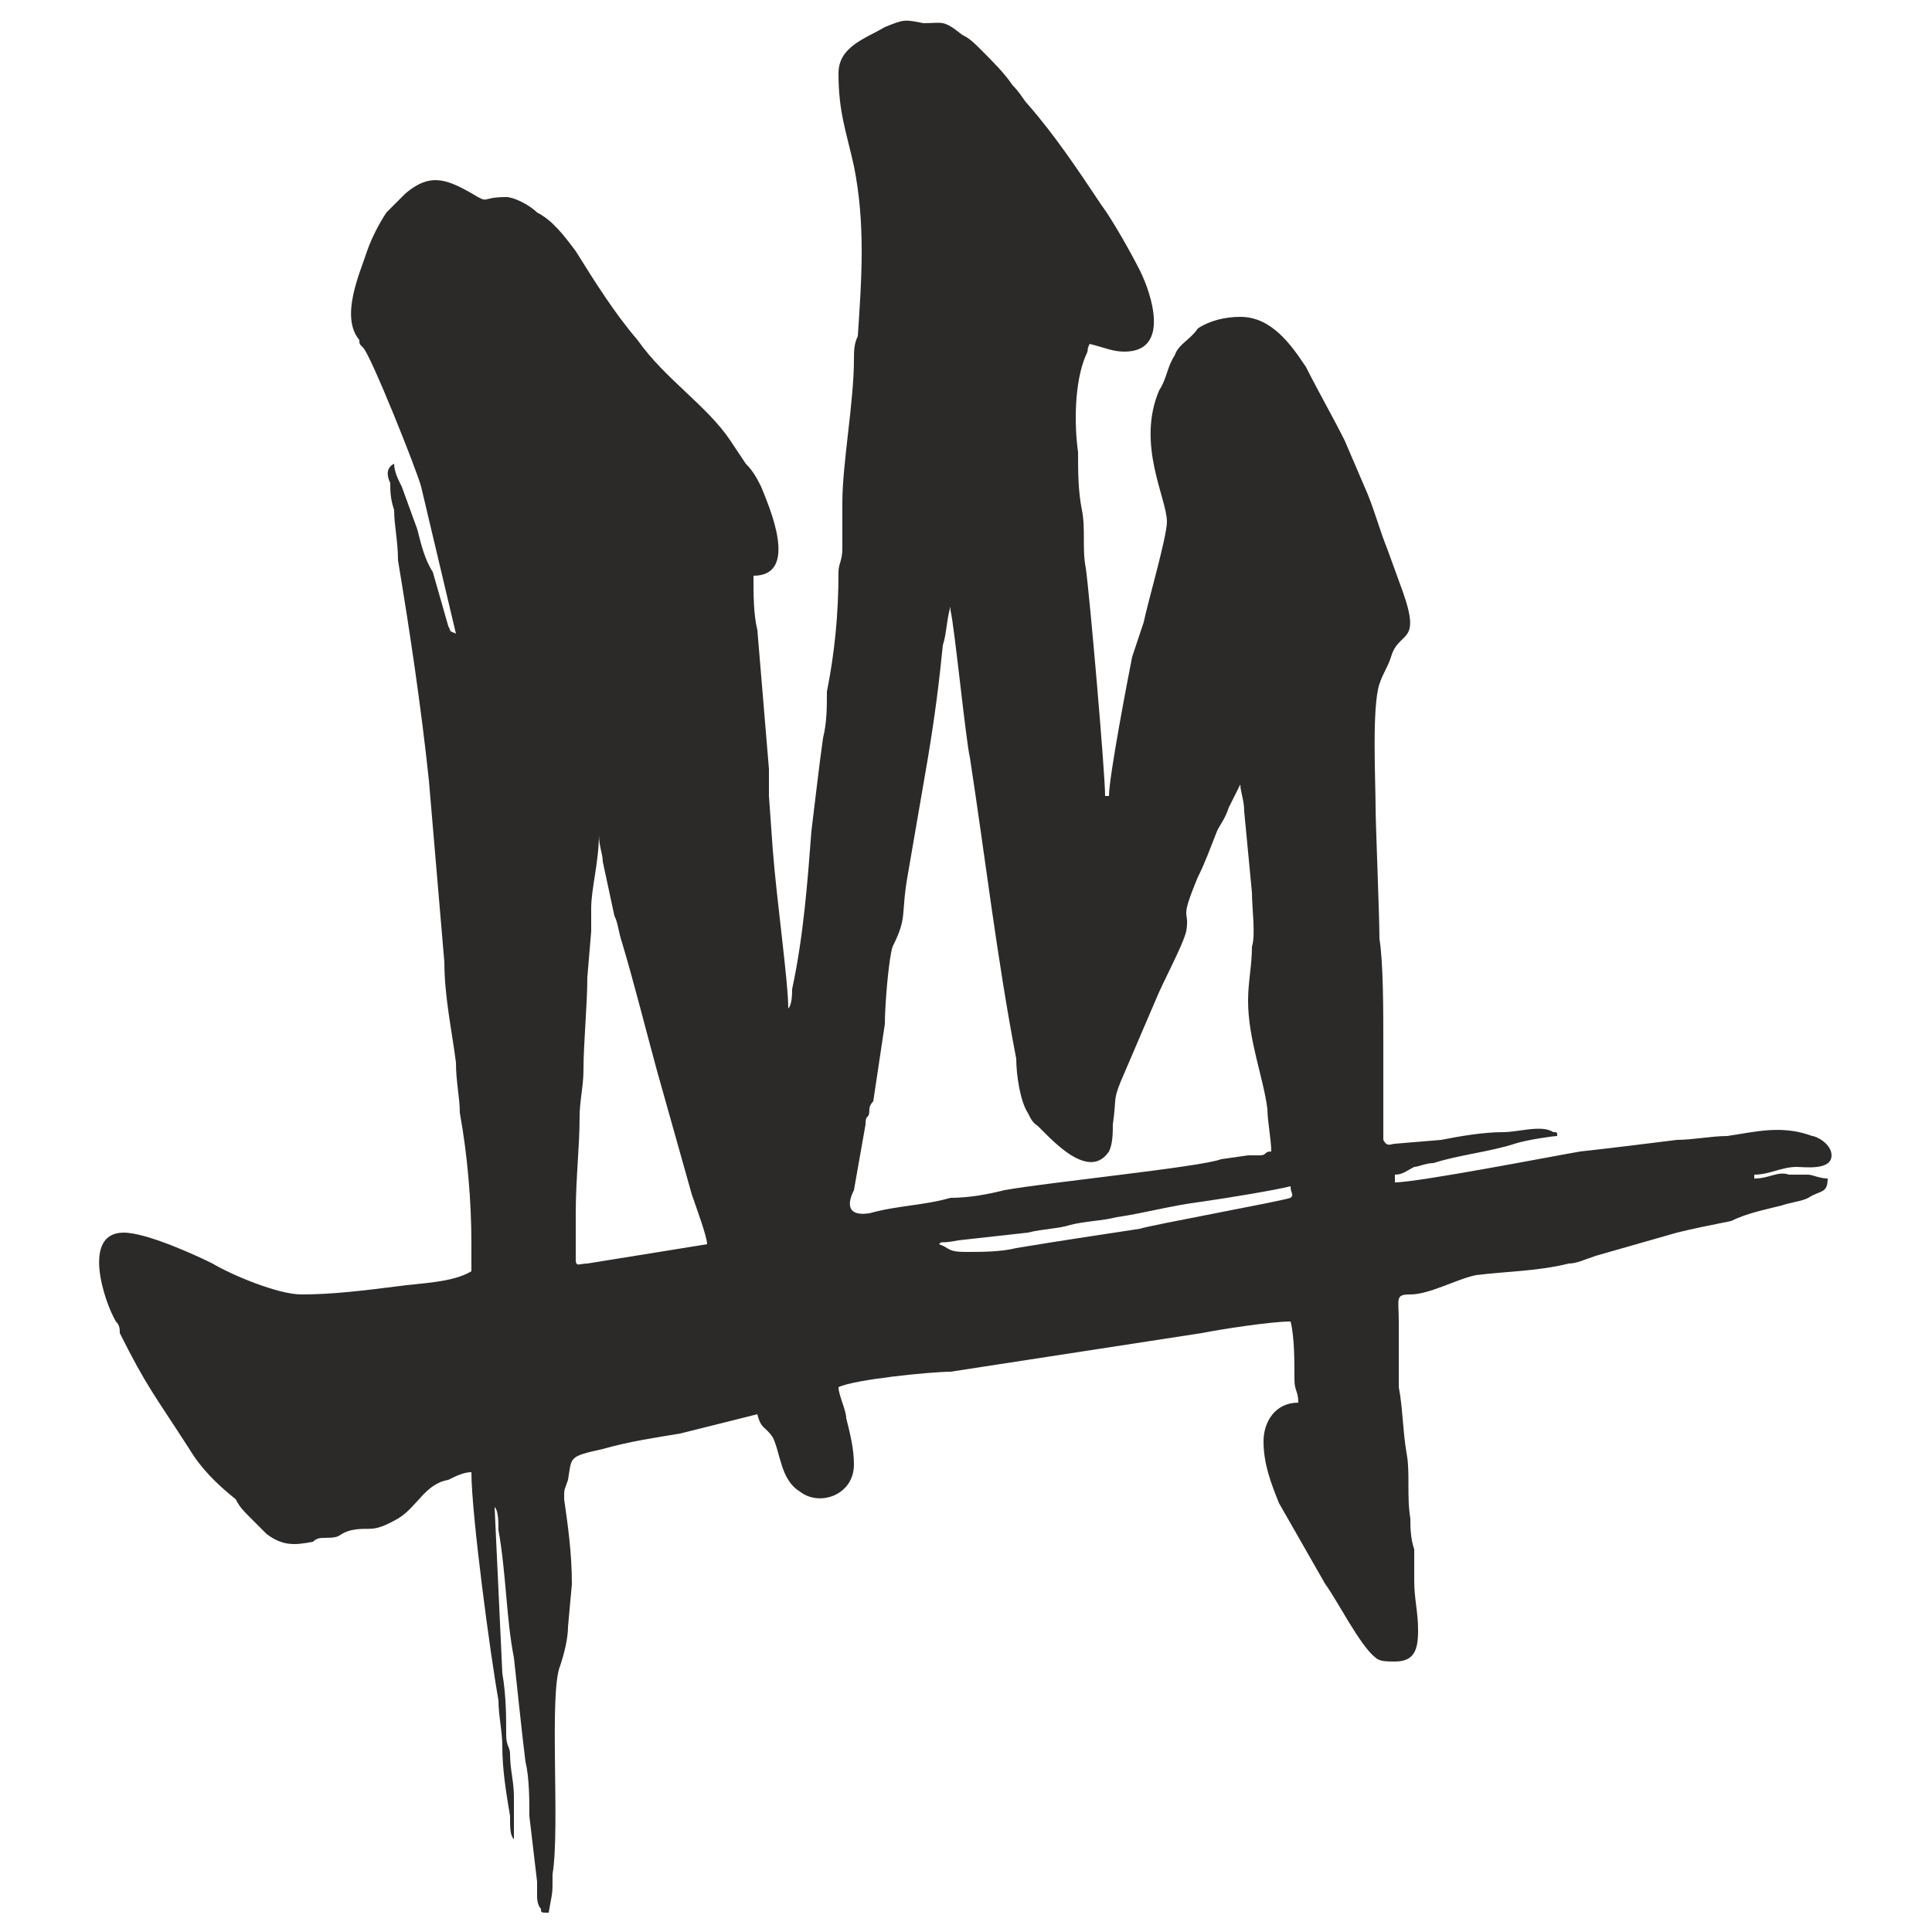
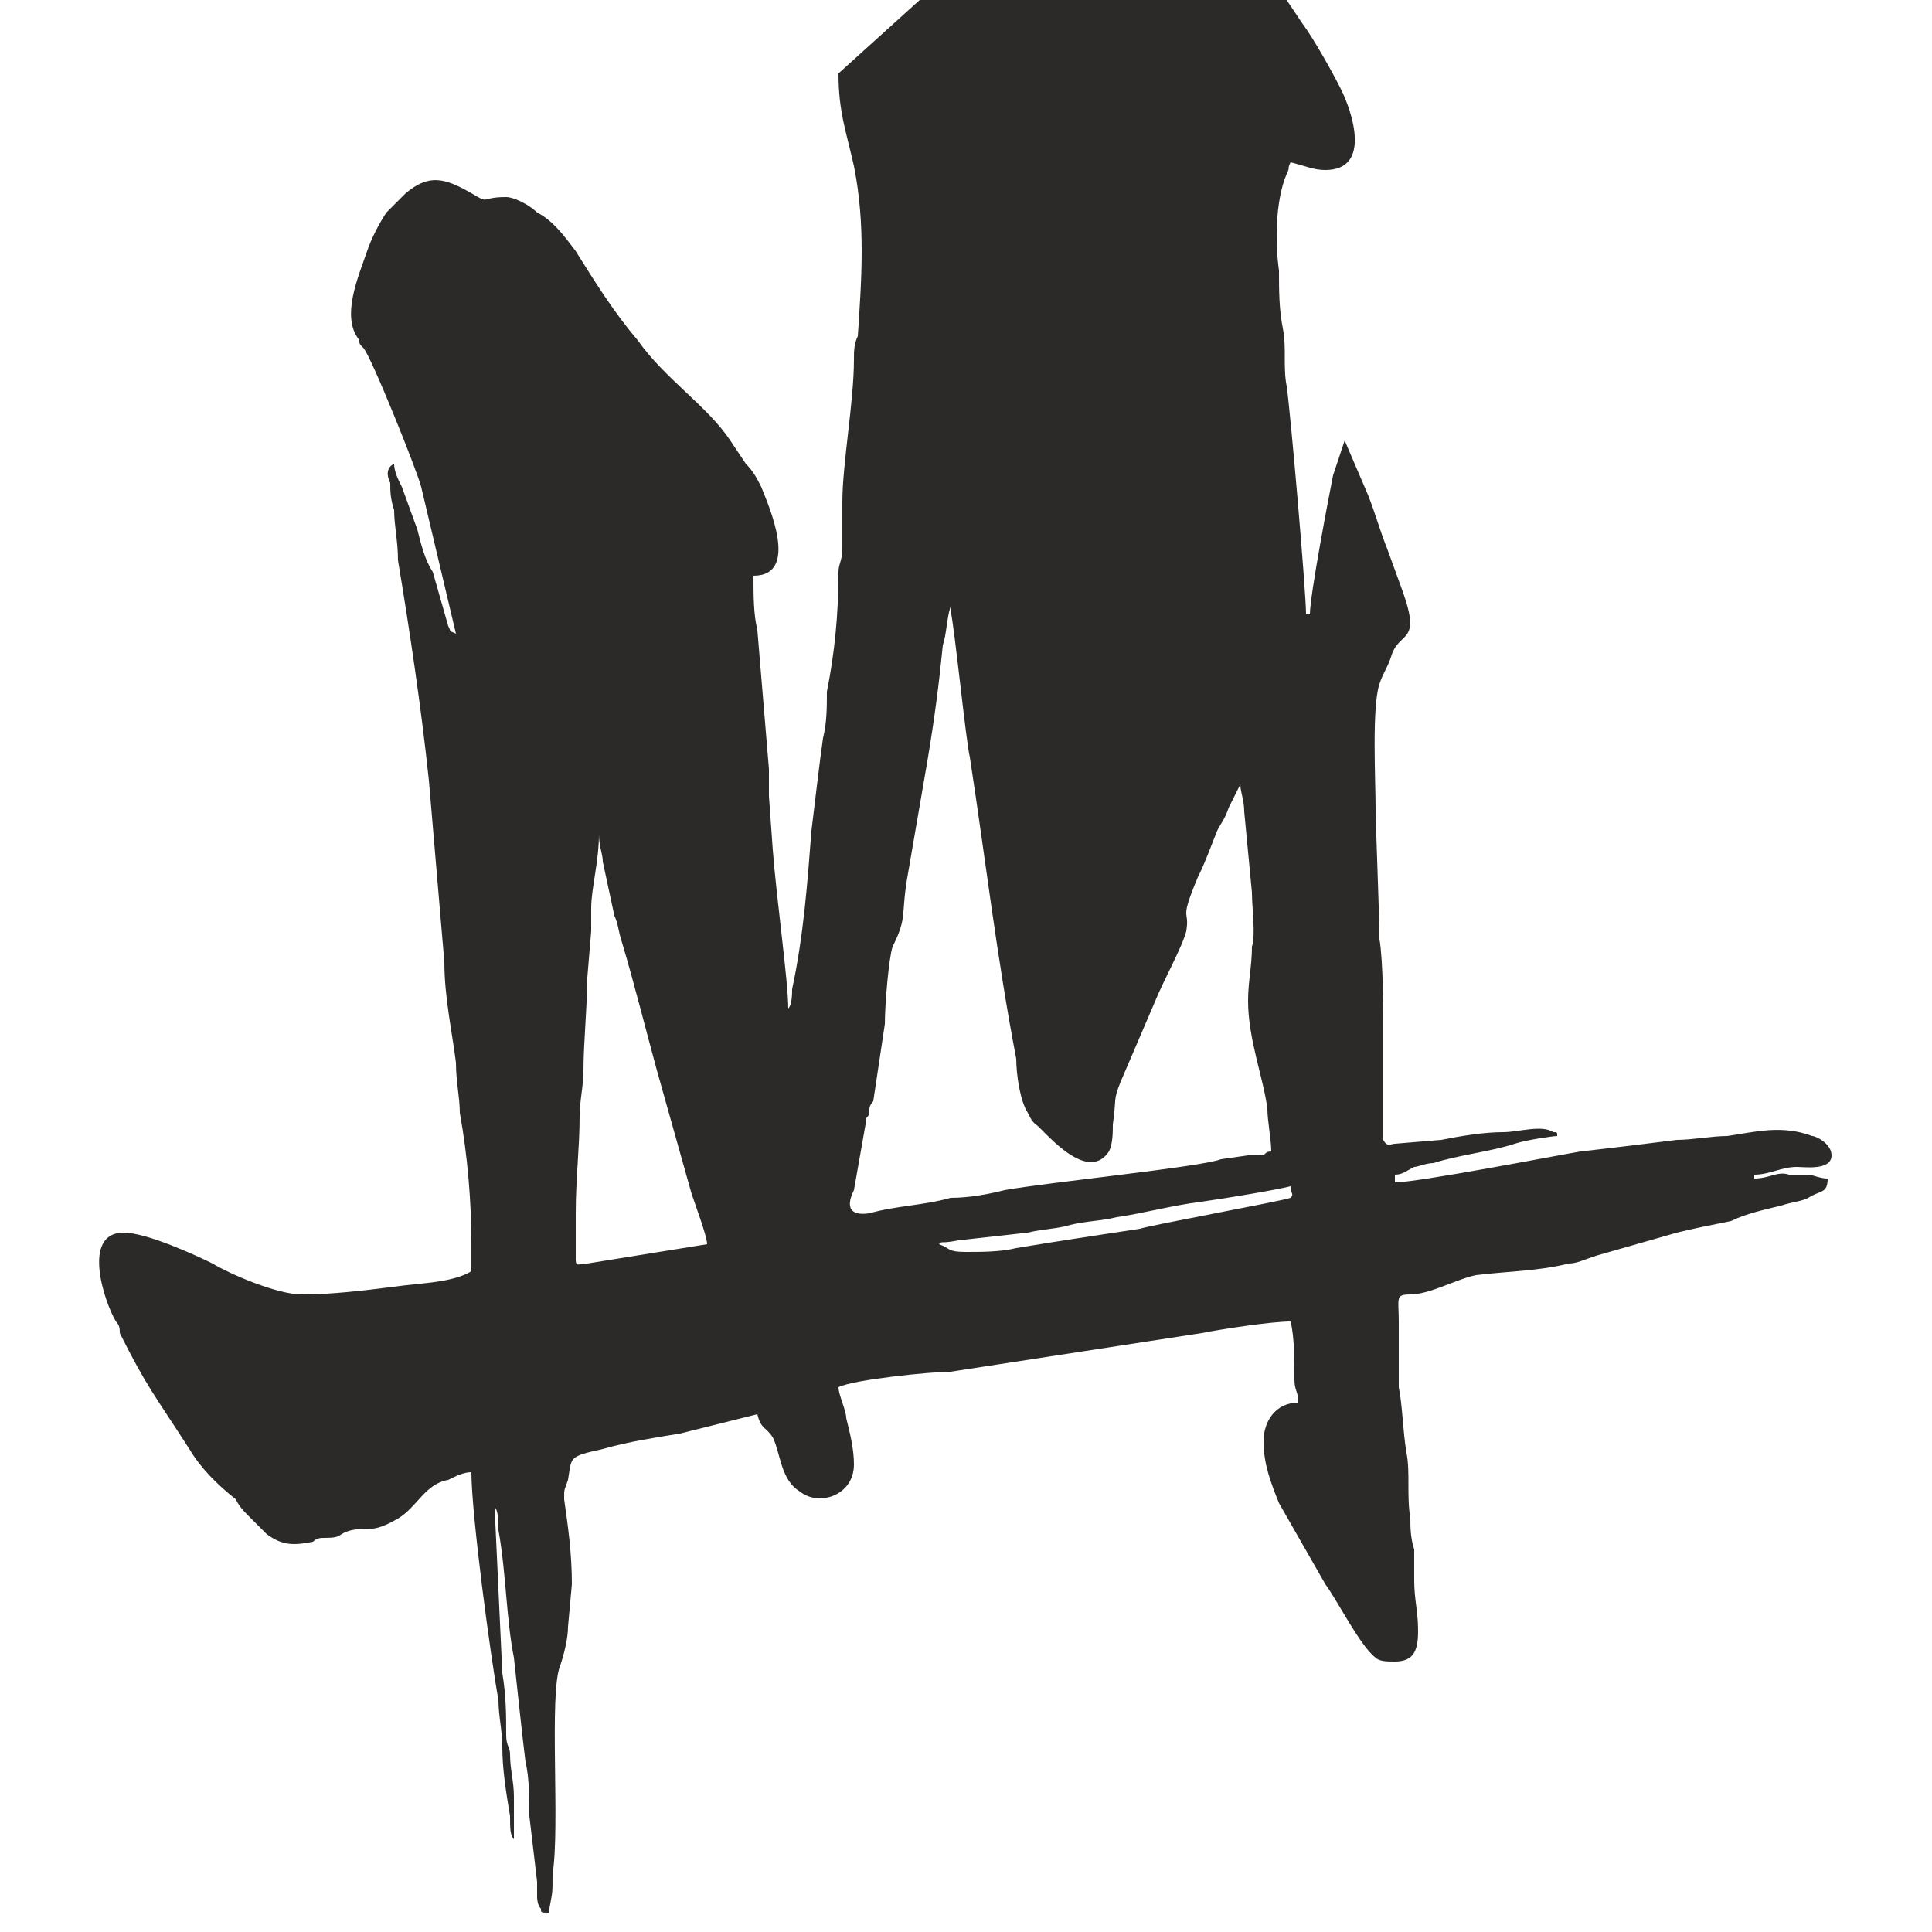
<svg xmlns="http://www.w3.org/2000/svg" xml:space="preserve" width="500px" height="500px" version="1.1" style="shape-rendering:geometricPrecision; text-rendering:geometricPrecision; image-rendering:optimizeQuality; fill-rule:evenodd; clip-rule:evenodd" viewBox="0 0 500 500">
  <defs>
    <style type="text/css">
   
    .fil0 {fill:#2B2A29}
   
  </style>
  </defs>
  <g id="Vrstva_x0020_1">
-     <path class="fil0" d="M149 326l0 -12c0,-9 1,-17 1,-25 0,-4 1,-8 1,-12 0,-7 1,-17 1,-24l1 -12c0,-2 0,-4 0,-6 0,-5 2,-12 2,-19l0 0c0,3 1,5 1,7l3 14c1,2 1,4 2,7 3,10 6,22 9,33l9 32c1,3 4,11 4,13l-31 5c-2,0 -3,1 -3,-1zm101 -2c-5,0 -4,-1 -7,-2 1,-1 0,0 5,-1l18 -2c4,-1 8,-1 11,-2 4,-1 8,-1 12,-2 7,-1 14,-3 22,-4 7,-1 19,-3 23,-4 0,2 1,2 0,3 -3,1 -36,7 -39,8 -13,2 -20,3 -32,5 -4,1 -9,1 -13,1zm73 -65c0,10 4,20 5,28 0,3 1,8 1,11 -2,0 -1,1 -3,1 -1,0 -2,0 -3,0l-7 1c-5,2 -45,6 -56,8 -4,1 -9,2 -14,2 -7,2 -14,2 -21,4 -7,1 -5,-4 -4,-6l3 -17c0,-3 1,-1 1,-4 0,-1 1,-2 1,-2l3 -20c0,-5 1,-17 2,-20 4,-8 2,-8 4,-19l5 -29c2,-12 3,-20 4,-30 1,-3 1,-7 2,-10l0 1c1,4 4,34 5,38 4,26 7,52 12,78 0,4 1,11 3,14 1,2 1,2 2,3 1,0 13,16 19,7 1,-2 1,-5 1,-7 1,-7 0,-6 2,-11l9 -21c2,-5 7,-14 8,-18 1,-6 -2,-2 3,-14 2,-4 3,-7 5,-12 1,-2 2,-3 3,-6l3 -6c0,2 1,4 1,7l2 21c0,4 1,11 0,14 0,5 -1,9 -1,14zm-106 -240c0,10 2,15 4,24 3,15 2,29 1,44 -1,2 -1,4 -1,6 0,11 -3,27 -3,37 0,2 0,3 0,6 0,2 0,4 0,6 0,3 -1,4 -1,6 0,11 -1,21 -3,31 0,4 0,8 -1,12 -1,7 -2,16 -3,24 -1,13 -2,27 -5,41 0,1 0,4 -1,5 0,-7 -3,-28 -4,-41l-1 -14c0,-1 0,-3 0,-4 0,-1 0,-1 0,-3l-3 -36c-1,-4 -1,-9 -1,-14 12,0 4,-18 2,-23 -1,-2 -2,-4 -4,-6l-4 -6c-6,-9 -17,-16 -24,-26 -6,-7 -11,-15 -16,-23 -3,-4 -6,-8 -10,-10 -2,-2 -6,-4 -8,-4 -7,0 -4,2 -9,-1 -7,-4 -11,-5 -17,0l-5 5c-2,3 -4,7 -5,10 -2,6 -7,17 -2,23 0,1 0,1 1,2 2,2 14,32 15,36l9 38c-2,-1 -1,0 -2,-2l-4 -14c-2,-3 -3,-7 -4,-11l-4 -11c-1,-2 -2,-4 -2,-6 -2,1 -2,3 -1,5 0,2 0,4 1,7 0,4 1,8 1,13 3,18 6,38 8,57l4 47c0,9 2,18 3,26 0,5 1,9 1,13 2,11 3,23 3,34l0 7c-5,3 -13,3 -20,4 -8,1 -16,2 -24,2 -6,0 -18,-5 -23,-8 -4,-2 -17,-8 -23,-8 -11,0 -5,18 -2,23 1,1 1,2 1,3 7,14 9,16 18,30 3,5 7,9 12,13 1,2 2,3 4,5l4 4c4,3 7,3 12,2 1,-1 2,-1 3,-1 5,0 3,-1 7,-2 5,-1 5,1 12,-3 5,-3 7,-9 13,-10 2,-1 4,-2 6,-2 0,11 5,48 7,59 0,4 1,8 1,12 0,6 1,12 2,18 0,3 0,5 1,6 0,-4 0,-8 0,-11 0,-4 -1,-7 -1,-11 0,-2 -1,-2 -1,-5 0,-5 0,-10 -1,-16l-2 -43c1,1 1,4 1,6 2,11 2,23 4,33 1,9 2,19 3,27 1,4 1,10 1,14l2 17c0,1 0,2 0,4 0,0 0,2 1,3 0,1 0,1 2,1 1,-6 1,-4 1,-10 2,-12 -1,-47 2,-54 1,-3 2,-7 2,-10l1 -11c0,-8 -1,-15 -2,-22 0,-3 0,-2 1,-5 1,-6 0,-6 9,-8 7,-2 14,-3 20,-4l20 -5c1,4 2,3 4,6 2,4 2,11 7,14 5,4 14,1 14,-7 0,-4 -1,-8 -2,-12 0,-2 -2,-6 -2,-8 4,-2 24,-4 29,-4l65 -10c5,-1 18,-3 23,-3 1,4 1,10 1,15 0,3 1,3 1,6 -6,0 -9,5 -9,10 0,6 2,11 4,16l12 21c3,4 9,16 13,19 1,1 3,1 5,1 5,0 6,-3 6,-8 0,-5 -1,-8 -1,-13 0,-2 0,-2 0,-4 0,-1 0,-3 0,-4 -1,-3 -1,-6 -1,-8 -1,-6 0,-12 -1,-17 -1,-6 -1,-12 -2,-17 0,-4 0,-4 0,-8l0 -9c0,-6 -1,-7 3,-7 5,0 12,-4 17,-5 8,-1 16,-1 24,-3 2,0 4,-1 7,-2 7,-2 14,-4 21,-6 4,-1 9,-2 14,-3 4,-2 9,-3 13,-4 3,-1 5,-1 7,-2 3,-2 5,-1 5,-5 -2,0 -4,-1 -5,-1 -1,0 -3,0 -5,0 -3,-1 -5,1 -9,1l0 -1c4,0 7,-2 11,-2 2,0 9,1 9,-3 0,-3 -4,-5 -5,-5 -8,-3 -15,-1 -22,0 -4,0 -9,1 -13,1 -8,1 -16,2 -25,3 -6,1 -42,8 -48,8l0 -2c2,0 3,-1 5,-2 1,0 3,-1 5,-1 6,-2 15,-3 21,-5 3,-1 10,-2 11,-2 0,-1 0,-1 -1,-1 -3,-2 -9,0 -13,0 -5,0 -11,1 -16,2l-12 1c-1,0 -2,1 -3,-1 0,-3 0,-14 0,-18 0,-3 0,-5 0,-8 0,-7 0,-20 -1,-26 0,-6 -1,-30 -1,-34 0,-7 -1,-26 1,-32 1,-3 2,-4 3,-7 2,-7 8,-3 3,-17l-4 -11c-2,-5 -3,-9 -5,-14l-6 -14c-3,-6 -7,-13 -10,-19 -4,-6 -9,-13 -17,-13 -4,0 -8,1 -11,3 -2,3 -5,4 -6,7 -2,3 -2,6 -4,9 -6,14 2,28 2,34 0,4 -5,21 -6,26l-3 9c-1,5 -6,31 -6,36l-1 0c0,-6 -4,-52 -5,-59 -1,-5 0,-10 -1,-15 -1,-5 -1,-10 -1,-15 -1,-7 -1,-18 2,-25 1,-2 0,-1 1,-3 4,1 6,2 9,2 12,0 7,-15 4,-21 -2,-4 -7,-13 -10,-17 -6,-9 -12,-18 -19,-26 -1,-1 -2,-3 -4,-5 -2,-3 -5,-6 -8,-9 -2,-2 -3,-3 -5,-4 -5,-4 -5,-3 -10,-3 -5,-1 -5,-1 -10,1 -5,3 -12,5 -12,12z" />
+     <path class="fil0" d="M149 326l0 -12c0,-9 1,-17 1,-25 0,-4 1,-8 1,-12 0,-7 1,-17 1,-24l1 -12c0,-2 0,-4 0,-6 0,-5 2,-12 2,-19l0 0c0,3 1,5 1,7l3 14c1,2 1,4 2,7 3,10 6,22 9,33l9 32c1,3 4,11 4,13l-31 5c-2,0 -3,1 -3,-1zm101 -2c-5,0 -4,-1 -7,-2 1,-1 0,0 5,-1l18 -2c4,-1 8,-1 11,-2 4,-1 8,-1 12,-2 7,-1 14,-3 22,-4 7,-1 19,-3 23,-4 0,2 1,2 0,3 -3,1 -36,7 -39,8 -13,2 -20,3 -32,5 -4,1 -9,1 -13,1zm73 -65c0,10 4,20 5,28 0,3 1,8 1,11 -2,0 -1,1 -3,1 -1,0 -2,0 -3,0l-7 1c-5,2 -45,6 -56,8 -4,1 -9,2 -14,2 -7,2 -14,2 -21,4 -7,1 -5,-4 -4,-6l3 -17c0,-3 1,-1 1,-4 0,-1 1,-2 1,-2l3 -20c0,-5 1,-17 2,-20 4,-8 2,-8 4,-19l5 -29c2,-12 3,-20 4,-30 1,-3 1,-7 2,-10l0 1c1,4 4,34 5,38 4,26 7,52 12,78 0,4 1,11 3,14 1,2 1,2 2,3 1,0 13,16 19,7 1,-2 1,-5 1,-7 1,-7 0,-6 2,-11l9 -21c2,-5 7,-14 8,-18 1,-6 -2,-2 3,-14 2,-4 3,-7 5,-12 1,-2 2,-3 3,-6l3 -6c0,2 1,4 1,7l2 21c0,4 1,11 0,14 0,5 -1,9 -1,14zm-106 -240c0,10 2,15 4,24 3,15 2,29 1,44 -1,2 -1,4 -1,6 0,11 -3,27 -3,37 0,2 0,3 0,6 0,2 0,4 0,6 0,3 -1,4 -1,6 0,11 -1,21 -3,31 0,4 0,8 -1,12 -1,7 -2,16 -3,24 -1,13 -2,27 -5,41 0,1 0,4 -1,5 0,-7 -3,-28 -4,-41l-1 -14c0,-1 0,-3 0,-4 0,-1 0,-1 0,-3l-3 -36c-1,-4 -1,-9 -1,-14 12,0 4,-18 2,-23 -1,-2 -2,-4 -4,-6l-4 -6c-6,-9 -17,-16 -24,-26 -6,-7 -11,-15 -16,-23 -3,-4 -6,-8 -10,-10 -2,-2 -6,-4 -8,-4 -7,0 -4,2 -9,-1 -7,-4 -11,-5 -17,0l-5 5c-2,3 -4,7 -5,10 -2,6 -7,17 -2,23 0,1 0,1 1,2 2,2 14,32 15,36l9 38c-2,-1 -1,0 -2,-2l-4 -14c-2,-3 -3,-7 -4,-11l-4 -11c-1,-2 -2,-4 -2,-6 -2,1 -2,3 -1,5 0,2 0,4 1,7 0,4 1,8 1,13 3,18 6,38 8,57l4 47c0,9 2,18 3,26 0,5 1,9 1,13 2,11 3,23 3,34l0 7c-5,3 -13,3 -20,4 -8,1 -16,2 -24,2 -6,0 -18,-5 -23,-8 -4,-2 -17,-8 -23,-8 -11,0 -5,18 -2,23 1,1 1,2 1,3 7,14 9,16 18,30 3,5 7,9 12,13 1,2 2,3 4,5l4 4c4,3 7,3 12,2 1,-1 2,-1 3,-1 5,0 3,-1 7,-2 5,-1 5,1 12,-3 5,-3 7,-9 13,-10 2,-1 4,-2 6,-2 0,11 5,48 7,59 0,4 1,8 1,12 0,6 1,12 2,18 0,3 0,5 1,6 0,-4 0,-8 0,-11 0,-4 -1,-7 -1,-11 0,-2 -1,-2 -1,-5 0,-5 0,-10 -1,-16l-2 -43c1,1 1,4 1,6 2,11 2,23 4,33 1,9 2,19 3,27 1,4 1,10 1,14l2 17c0,1 0,2 0,4 0,0 0,2 1,3 0,1 0,1 2,1 1,-6 1,-4 1,-10 2,-12 -1,-47 2,-54 1,-3 2,-7 2,-10l1 -11c0,-8 -1,-15 -2,-22 0,-3 0,-2 1,-5 1,-6 0,-6 9,-8 7,-2 14,-3 20,-4l20 -5c1,4 2,3 4,6 2,4 2,11 7,14 5,4 14,1 14,-7 0,-4 -1,-8 -2,-12 0,-2 -2,-6 -2,-8 4,-2 24,-4 29,-4l65 -10c5,-1 18,-3 23,-3 1,4 1,10 1,15 0,3 1,3 1,6 -6,0 -9,5 -9,10 0,6 2,11 4,16l12 21c3,4 9,16 13,19 1,1 3,1 5,1 5,0 6,-3 6,-8 0,-5 -1,-8 -1,-13 0,-2 0,-2 0,-4 0,-1 0,-3 0,-4 -1,-3 -1,-6 -1,-8 -1,-6 0,-12 -1,-17 -1,-6 -1,-12 -2,-17 0,-4 0,-4 0,-8l0 -9c0,-6 -1,-7 3,-7 5,0 12,-4 17,-5 8,-1 16,-1 24,-3 2,0 4,-1 7,-2 7,-2 14,-4 21,-6 4,-1 9,-2 14,-3 4,-2 9,-3 13,-4 3,-1 5,-1 7,-2 3,-2 5,-1 5,-5 -2,0 -4,-1 -5,-1 -1,0 -3,0 -5,0 -3,-1 -5,1 -9,1l0 -1c4,0 7,-2 11,-2 2,0 9,1 9,-3 0,-3 -4,-5 -5,-5 -8,-3 -15,-1 -22,0 -4,0 -9,1 -13,1 -8,1 -16,2 -25,3 -6,1 -42,8 -48,8l0 -2c2,0 3,-1 5,-2 1,0 3,-1 5,-1 6,-2 15,-3 21,-5 3,-1 10,-2 11,-2 0,-1 0,-1 -1,-1 -3,-2 -9,0 -13,0 -5,0 -11,1 -16,2l-12 1c-1,0 -2,1 -3,-1 0,-3 0,-14 0,-18 0,-3 0,-5 0,-8 0,-7 0,-20 -1,-26 0,-6 -1,-30 -1,-34 0,-7 -1,-26 1,-32 1,-3 2,-4 3,-7 2,-7 8,-3 3,-17l-4 -11c-2,-5 -3,-9 -5,-14l-6 -14l-3 9c-1,5 -6,31 -6,36l-1 0c0,-6 -4,-52 -5,-59 -1,-5 0,-10 -1,-15 -1,-5 -1,-10 -1,-15 -1,-7 -1,-18 2,-25 1,-2 0,-1 1,-3 4,1 6,2 9,2 12,0 7,-15 4,-21 -2,-4 -7,-13 -10,-17 -6,-9 -12,-18 -19,-26 -1,-1 -2,-3 -4,-5 -2,-3 -5,-6 -8,-9 -2,-2 -3,-3 -5,-4 -5,-4 -5,-3 -10,-3 -5,-1 -5,-1 -10,1 -5,3 -12,5 -12,12z" />
  </g>
</svg>